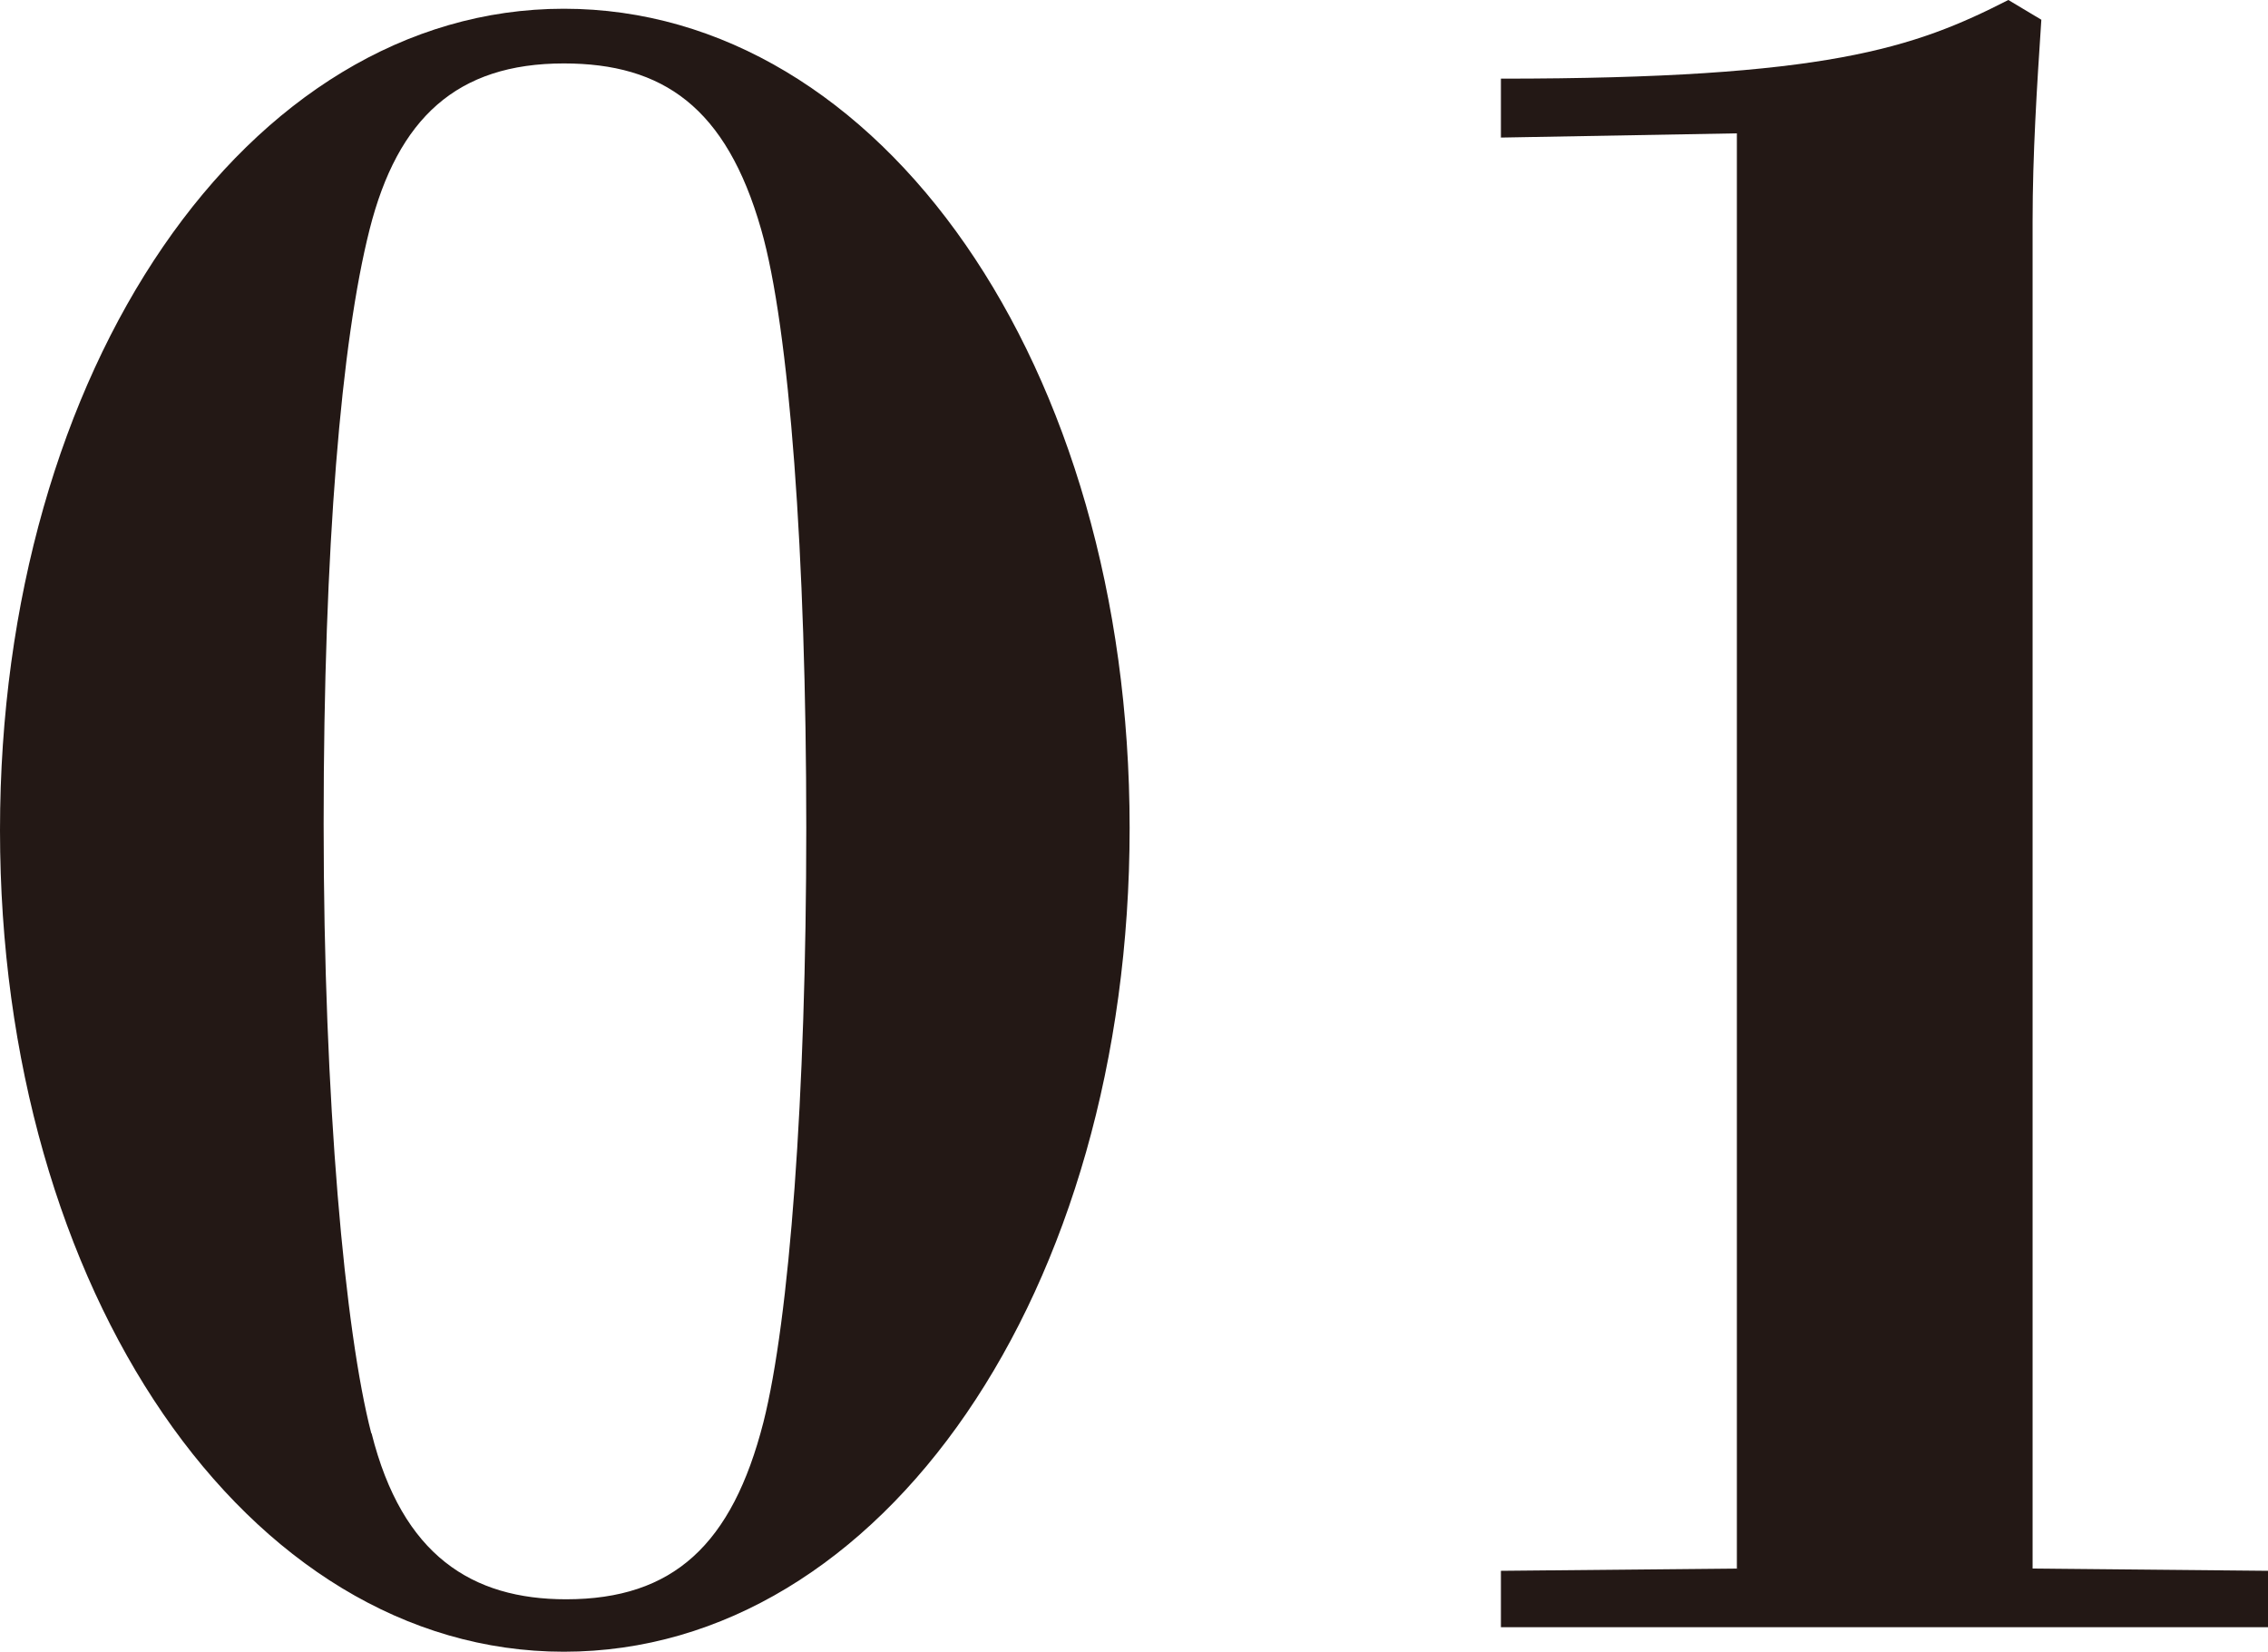
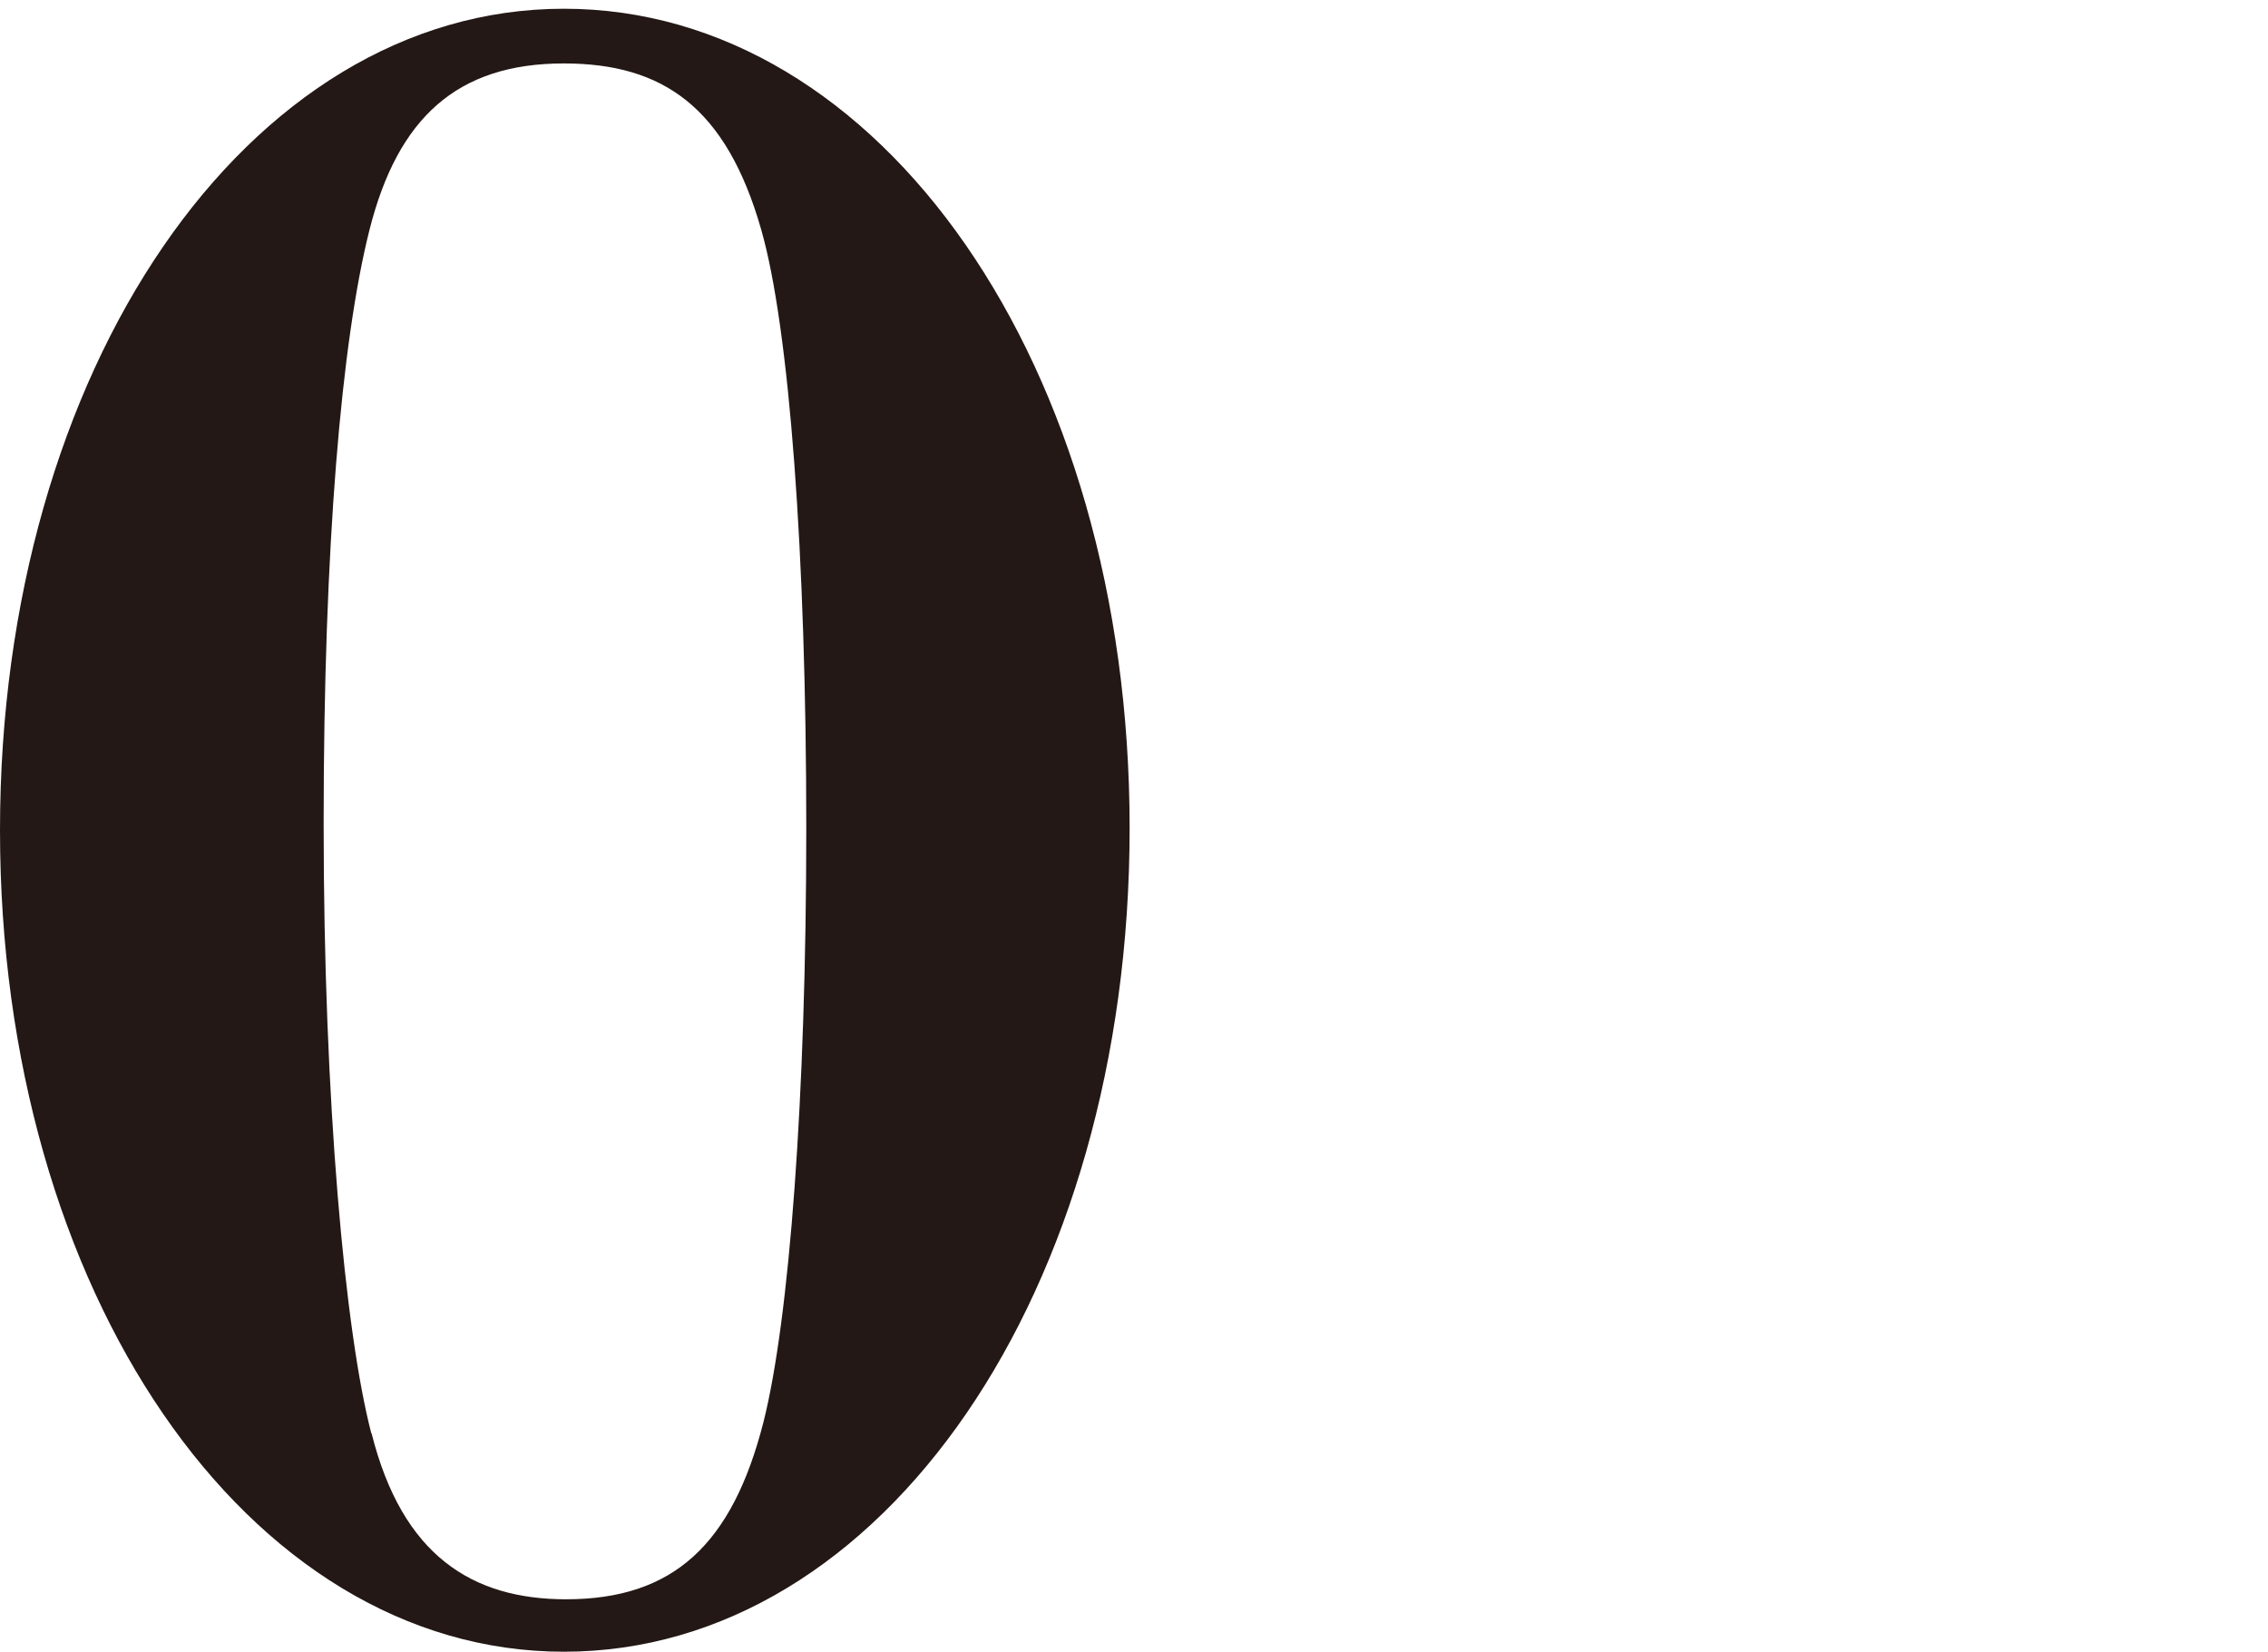
<svg xmlns="http://www.w3.org/2000/svg" viewBox="0 0 80.45 58.59">
  <g id="レイヤー_2" data-name="レイヤー 2">
    <g id="layout">
      <g>
        <path d="M20,58.59C8.76,58.59,0,45.8,0,29.45S8.76.31,20,.31,40.07,12.94,40.07,29.37,31.31,58.59,20,58.59Zm-6.82-7.75c1.09,4.34,3.57,5.89,6.9,5.89,3.8,0,5.89-1.94,7-6.28C28,46.81,28.6,38.9,28.6,29.37,28.6,19.69,28,11.62,27,8.14c-1.24-4.34-3.49-5.89-7-5.89-3.79,0-5.89,1.94-6.89,5.89s-1.63,11.24-1.63,21.08S12.24,47.27,13.17,50.84Z" style="fill: #231815" />
-         <path d="M61.61,4.73l-8.37.15V2.79c11.55,0,14.65-1.08,18-2.79l1.17.7c-.16,2.4-.31,4.8-.31,7.13V55.64l8.37.08v2H53.24v-2l8.37-.08Z" style="fill: #231815" />
      </g>
    </g>
  </g>
</svg>